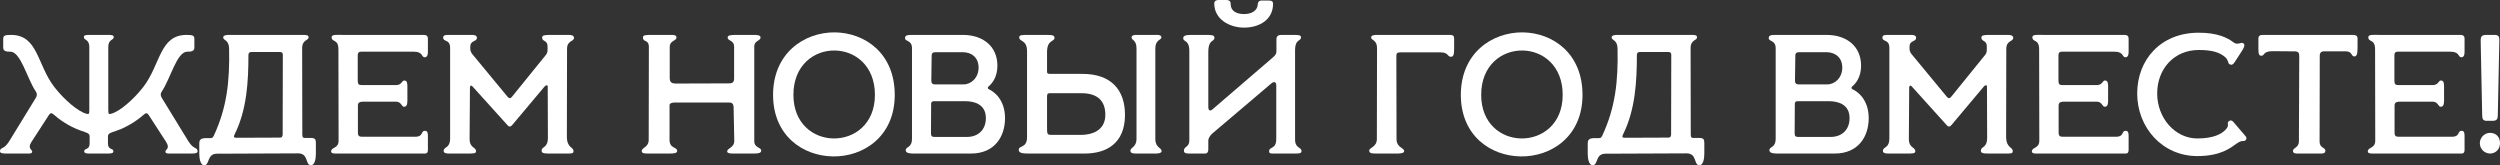
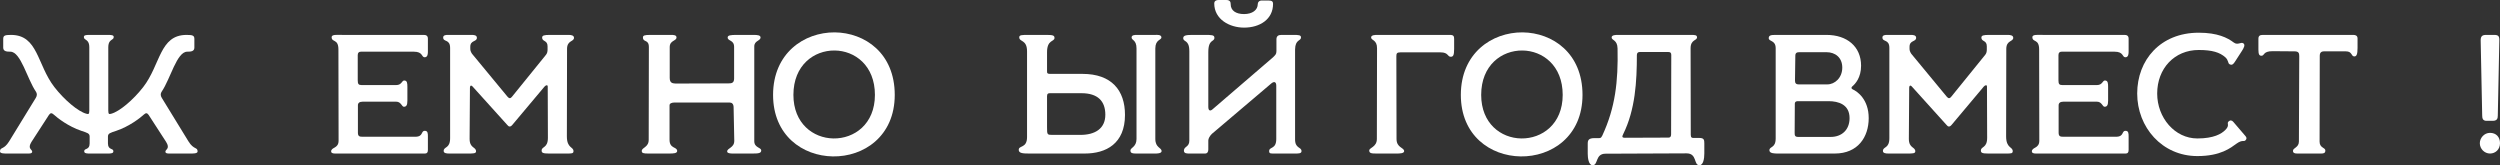
<svg xmlns="http://www.w3.org/2000/svg" viewBox="0 0 516.347 34.125" fill="none">
  <rect x="0" y="0" width="516.347" height="34.125" fill="#333333" stroke="none" />
  <path d="M38.92 29.19C40.04 31.01 40.81 30.31 40.81 31.29C40.81 31.745 39.795 31.71 39.27 31.71H35.035C34.79 31.71 34.16 31.745 34.16 31.325C34.16 30.835 35.21 30.73 34.3 29.295L30.695 23.73C30.38 23.275 30.1 23.31 29.715 23.66C28.91 24.395 26.705 26.11 24.01 27.02C22.75 27.44 22.295 27.545 22.295 28.21V29.61C22.295 31.045 23.415 30.555 23.415 31.22C23.415 31.605 23.135 31.675 22.575 31.71H18.235C17.675 31.675 17.395 31.605 17.395 31.22C17.395 30.555 18.515 31.045 18.515 29.61V28.21C18.515 27.545 18.06 27.44 16.8 27.02C14.105 26.11 11.9 24.395 11.095 23.66C10.71 23.31 10.43 23.275 10.115 23.73L6.51 29.295C5.6 30.73 6.65 30.835 6.65 31.325C6.65 31.745 6.02 31.71 5.775 31.71H1.54C1.015 31.71 0 31.745 0 31.29C0 30.31 0.77 31.01 1.89 29.19L7.385 20.23C7.7 19.74 7.665 19.285 7.42 18.935C5.6 16.275 4.305 10.675 2.135 10.675C1.435 10.675 0.665 10.64 0.665 9.835V8.05C0.665 7.35 0.98 7.21 2.275 7.21C7.875 7.21 7.63 13.335 11.235 17.99C13.3 20.65 16.135 23.03 17.815 23.485C18.235 23.59 18.445 23.66 18.445 22.855V9.765C18.445 8.575 17.92 8.365 17.605 8.12C17.43 8.015 17.325 7.875 17.325 7.63C17.325 7.28 17.71 7.21 18.445 7.21H22.365C23.1 7.21 23.485 7.28 23.485 7.63C23.485 7.875 23.38 8.015 23.205 8.12C22.89 8.365 22.365 8.575 22.365 9.765V22.855C22.365 23.66 22.575 23.59 22.995 23.485C24.675 23.03 27.51 20.65 29.575 17.99C33.18 13.335 32.935 7.21 38.535 7.21C39.83 7.21 40.145 7.35 40.145 8.05V9.835C40.145 10.64 39.375 10.675 38.675 10.675C36.505 10.675 35.21 16.275 33.39 18.935C33.145 19.285 33.11 19.74 33.425 20.23L38.92 29.19Z" fill="white" />
-   <path d="M42.175 34.125C41.335 34.125 41.161 32.585 41.161 31.745V29.715C41.161 28.98 41.3 28.525 42.596 28.525H43.261C43.681 28.525 43.89 28.595 44.171 28C46.866 22.19 47.461 16.835 47.32 10.01C47.285 8.19 46.096 8.365 46.096 7.735C46.096 7.21 46.971 7.21 47.355 7.21H62.44C63.21 7.21 63.736 7.21 63.736 7.7C63.736 8.435 62.405 8.12 62.405 9.975L62.44 27.86C62.44 28.455 62.721 28.49 63.001 28.49H64.19C65.171 28.49 65.241 28.875 65.241 29.61V31.71C65.241 32.76 65.03 34.125 64.225 34.125C63.001 34.125 63.806 31.675 61.565 31.675L44.835 31.745C42.666 31.745 43.366 34.125 42.175 34.125ZM48.791 28.455L57.856 28.42C58.135 28.42 58.381 28.28 58.381 27.755L58.416 11.34C58.416 10.885 58.205 10.745 57.821 10.745H51.871C51.59 10.745 51.311 10.92 51.311 11.34C51.311 16.8 50.996 22.645 48.476 27.72C48.23 28.21 48.23 28.455 48.791 28.455Z" fill="white" />
-   <path d="M69.757 31.71C69.442 31.71 68.392 31.815 68.392 31.29C68.392 30.345 69.932 30.73 69.932 29.05L69.897 10.22C69.897 7.945 68.497 8.82 68.497 7.665C68.497 7.07 69.687 7.21 70.737 7.21H87.502C87.922 7.21 88.377 7.315 88.377 7.98V10.605C88.377 11.025 88.377 11.83 87.712 11.83C87.012 11.83 87.397 10.675 85.472 10.675H74.552C74.132 10.675 73.887 10.885 73.887 11.375V16.59C73.887 17.36 74.062 17.57 74.692 17.57H81.832C82.987 17.57 82.987 16.625 83.477 16.625C84.107 16.625 84.142 17.185 84.142 17.955V20.79C84.142 21.77 83.897 22.05 83.407 22.05C82.987 22.05 82.847 21 81.832 21H74.902C74.237 21 73.887 21.28 73.922 21.84V27.405C73.922 28.21 74.307 28.245 74.972 28.245H85.752C87.502 28.245 86.872 27.02 87.747 27.02C88.377 27.02 88.377 27.58 88.377 28.245V30.975C88.377 31.465 88.202 31.71 87.782 31.71H69.757Z" fill="white" />
+   <path d="M69.757 31.71C69.442 31.71 68.392 31.815 68.392 31.29C68.392 30.345 69.932 30.73 69.932 29.05L69.897 10.22C69.897 7.945 68.497 8.82 68.497 7.665C68.497 7.07 69.687 7.21 70.737 7.21H87.502C87.922 7.21 88.377 7.315 88.377 7.98V10.605C88.377 11.025 88.377 11.83 87.712 11.83C87.012 11.83 87.397 10.675 85.472 10.675H74.552C74.132 10.675 73.887 10.885 73.887 11.375V16.59C73.887 17.36 74.062 17.57 74.692 17.57H81.832C82.987 17.57 82.987 16.625 83.477 16.625C84.107 16.625 84.142 17.185 84.142 17.955V20.79C84.142 21.77 83.897 22.05 83.407 22.05C82.987 22.05 82.847 21 81.832 21H74.902C74.237 21 73.887 21.28 73.922 21.84V27.405C73.922 28.21 74.307 28.245 74.972 28.245H85.752C87.502 28.245 86.872 27.02 87.747 27.02C88.377 27.02 88.377 27.58 88.377 28.245V30.975C88.377 31.465 88.202 31.71 87.782 31.71Z" fill="white" />
  <path d="M92.757 31.71C92.197 31.71 91.637 31.64 91.637 31.185C91.637 30.205 92.967 30.765 92.967 28.525V9.905C92.967 8.015 91.532 8.75 91.532 7.735C91.532 7.21 92.197 7.21 92.512 7.21H97.377C97.762 7.21 98.497 7.21 98.497 7.805C98.497 8.68 97.132 8.26 97.132 9.66V10.01C97.132 10.43 97.202 10.64 97.482 11.095L104.832 19.985C105.182 20.405 105.462 20.335 105.742 19.985L112.777 11.305C113.022 10.99 113.092 10.64 113.092 10.255V9.555C113.092 8.26 111.972 8.645 111.972 7.77C111.972 7.315 112.392 7.21 113.582 7.21H117.467C117.992 7.21 118.552 7.315 118.552 7.805C118.552 8.645 117.152 8.295 117.117 10.045L117.082 28.175C117.082 30.66 118.447 30.275 118.447 31.22C118.447 31.71 118.097 31.71 117.082 31.71H113.372C112.182 31.71 111.867 31.57 111.867 31.115C111.867 30.17 113.162 30.66 113.162 28.455L113.127 17.885C113.127 17.465 112.742 17.57 112.462 17.885L105.847 25.76C105.427 26.285 105.077 26.215 104.762 25.795L97.622 17.885C97.237 17.465 97.062 17.78 97.062 18.095L96.992 28.665C96.992 30.66 98.322 30.31 98.322 31.255C98.322 31.71 97.762 31.71 96.642 31.71H92.757Z" fill="white" />
  <path d="M133.877 31.71C132.933 31.71 132.547 31.64 132.547 31.185C132.547 30.45 133.982 30.45 133.982 28.875L134.017 9.73C134.017 8.05 132.793 8.82 132.793 7.735C132.793 7.315 133.142 7.21 134.332 7.21H138.602C139.162 7.21 139.723 7.245 139.723 7.735C139.723 8.505 138.322 8.295 138.322 9.73V16.065C138.322 17.115 138.848 17.22 139.513 17.255L150.503 17.22C151.097 17.22 151.622 17.15 151.622 16.205V9.695C151.622 8.19 150.292 8.54 150.292 7.735C150.292 7.28 150.922 7.21 152.183 7.21H155.683C156.453 7.21 157.082 7.28 157.082 7.735C157.082 8.47 155.787 8.365 155.787 9.59V29.155C155.787 30.555 157.223 30.415 157.223 31.08C157.223 31.675 156.558 31.71 155.367 31.71H151.273C150.957 31.71 150.187 31.675 150.187 31.29C150.187 30.555 151.657 30.555 151.657 29.085L151.518 22.19C151.518 21.455 151.167 21.175 150.678 21.175H139.302C138.778 21.175 138.287 21.35 138.287 21.735V28.875C138.287 30.765 139.862 30.275 139.862 31.185C139.862 31.675 139.092 31.71 138.217 31.71H133.877Z" fill="white" />
  <path d="M159.67 19.6C159.67 10.99 166.075 6.65 172.41 6.685C178.64 6.755 184.8 10.99 184.8 19.6C184.8 28.175 178.36 32.41 171.99 32.305C165.795 32.2 159.67 28 159.67 19.6ZM163.87 19.6C163.87 25.515 167.965 28.525 172.13 28.595C176.4 28.665 180.705 25.655 180.705 19.6C180.705 13.51 176.54 10.465 172.375 10.43C168.14 10.395 163.87 13.44 163.87 19.6Z" fill="white" />
-   <path d="M188.782 31.71C188.187 31.71 187.067 31.71 187.067 31.045C187.067 30.17 188.362 30.66 188.362 28.595V9.975C188.362 8.225 186.927 8.645 186.927 7.875C186.927 7.28 187.417 7.21 188.362 7.21H198.862C203.062 7.21 206.002 9.59 206.002 13.58C206.002 16.03 204.812 17.325 204.182 17.85C203.972 18.025 203.937 18.305 204.252 18.445C205.267 18.9 207.577 20.545 207.577 24.395C207.577 28.315 205.337 31.71 200.577 31.71H188.782ZM193.122 17.43H199.037C200.577 17.43 202.117 16.065 202.117 13.965C202.117 11.865 200.647 10.78 198.862 10.78H193.262C192.772 10.78 192.422 10.885 192.422 11.515L192.352 16.625C192.352 17.15 192.527 17.43 193.122 17.43ZM193.017 28.28H199.737C201.977 28.28 203.622 26.845 203.622 24.395C203.622 21.595 201.347 20.895 199.282 20.895H192.947C192.667 20.895 192.317 20.965 192.317 21.455L192.282 27.44C192.282 28 192.352 28.28 193.017 28.28Z" fill="white" />
  <path d="M234.699 31.71C233.964 31.71 233.474 31.675 233.474 31.08C233.474 30.485 234.734 30.38 234.734 28.7V10.01C234.734 8.19 233.719 8.365 233.719 7.735C233.719 7.21 234.419 7.21 234.804 7.21H238.654C238.899 7.21 239.879 7.105 239.879 7.735C239.879 8.295 238.619 8.155 238.619 10.01V28.7C238.619 30.555 239.914 30.45 239.914 31.22C239.914 31.71 238.899 31.71 238.654 31.71H234.699ZM212.509 31.71C211.214 31.71 210.409 31.64 210.409 30.94C210.409 29.995 212.124 30.66 212.124 28.315V10.605C212.124 8.12 210.514 8.715 210.514 7.7C210.514 7.21 211.074 7.21 212.404 7.21H215.974C217.409 7.21 217.794 7.28 217.794 7.84C217.794 8.645 216.254 8.155 216.254 10.78V14.56C216.254 15.155 216.219 15.295 217.304 15.26H223.569C229.589 15.26 232.354 18.655 232.354 23.73C232.354 29.68 228.434 31.71 224.059 31.71H212.509ZM217.374 27.86H223.149C226.124 27.86 228.294 26.6 228.294 23.695C228.294 20.895 226.754 19.25 223.359 19.25H216.849C216.184 19.25 216.254 19.67 216.254 20.265V26.285C216.254 27.825 216.289 27.86 217.374 27.86Z" fill="white" />
  <path d="M256.949 5.705C253.94 5.705 250.788 3.99 250.788 0.7C250.788 0.385 250.963 0 251.733 0H253.272C254.08 0 254.185 0.455 254.185 0.875C254.185 2.17 255.234 2.905 256.949 2.905C258.628 2.905 259.783 2.1 259.783 0.805C259.783 0.49 260.028 0.105 260.623 0.105H261.987C262.794 0.105 262.934 0.385 262.934 0.805C262.934 3.99 260.203 5.705 256.949 5.705ZM267.518 31.71H263.424C262.515 31.71 262.127 31.78 262.127 31.22C262.127 30.24 263.599 30.905 263.599 28.7V17.71C263.599 16.905 263.179 16.73 262.55 17.255L250.298 27.65C249.843 28.105 249.563 28.63 249.563 29.015V30.87C249.563 31.325 249.388 31.71 248.898 31.71H245.608C245.153 31.71 244.523 31.71 244.523 31.115C244.523 30.205 245.643 30.415 245.643 29.05V10.57C245.643 8.12 244.383 8.75 244.383 7.875C244.383 7.28 245.083 7.21 246.378 7.21H248.758C250.263 7.21 250.823 7.21 250.823 7.805C250.823 8.715 249.563 8.015 249.563 10.78V22.085C249.563 22.89 249.983 22.995 250.438 22.575L262.934 11.83C263.389 11.375 263.634 11.2 263.634 10.57V8.12C263.634 7.49 263.984 7.21 264.649 7.21H267.133C268.253 7.21 268.708 7.245 268.708 7.735C268.708 8.505 267.518 8.085 267.483 10.22V28.63C267.413 30.765 268.813 30.275 268.813 31.22C268.813 31.71 268.218 31.71 267.518 31.71Z" fill="white" />
  <path d="M284.341 31.71C283.291 31.71 282.801 31.675 282.801 31.08C282.801 30.485 284.376 30.38 284.376 28.7L284.411 10.01C284.446 8.19 283.186 8.365 283.186 7.735C283.186 7.21 284.061 7.21 284.446 7.21H299.461C300.231 7.21 300.336 7.49 300.336 8.05V10.115C300.336 11.445 300.126 11.725 299.636 11.725C298.936 11.725 299.181 10.815 297.537 10.815H289.207C288.542 10.815 288.402 11.025 288.402 11.585L288.437 28.7C288.437 30.555 290.011 30.45 290.011 31.22C290.011 31.71 288.997 31.71 288.437 31.71H284.341Z" fill="white" />
  <path d="M301.72 19.6C301.72 10.99 308.126 6.65 314.462 6.685C320.69 6.755 326.85 10.99 326.85 19.6C326.85 28.175 320.41 32.41 314.039 32.305C307.846 32.2 301.72 28 301.72 19.6ZM305.922 19.6C305.922 25.515 310.015 28.525 314.182 28.595C318.45 28.665 322.757 25.655 322.757 19.6C322.757 13.51 318.59 10.465 314.427 10.43C310.19 10.395 305.922 13.44 305.922 19.6Z" fill="white" />
  <path d="M328.942 34.125C328.103 34.125 327.928 32.585 327.928 31.745V29.715C327.928 28.98 328.068 28.525 329.362 28.525H330.027C330.449 28.525 330.659 28.595 330.939 28C333.633 22.19 334.228 16.835 334.088 10.01C334.053 8.19 332.864 8.365 332.864 7.735C332.864 7.21 333.738 7.21 334.123 7.21H349.209C349.979 7.21 350.503 7.21 350.503 7.7C350.503 8.435 349.174 8.12 349.174 9.975L349.209 27.86C349.209 28.455 349.489 28.49 349.769 28.49H350.958C351.938 28.49 352.008 28.875 352.008 29.61V31.71C352.008 32.76 351.798 34.125 350.993 34.125C349.769 34.125 350.573 31.675 348.334 31.675L331.604 31.745C329.432 31.745 330.132 34.125 328.942 34.125ZM335.558 28.455L344.623 28.42C344.903 28.42 345.148 28.28 345.148 27.755L345.183 11.34C345.183 10.885 344.973 10.745 344.588 10.745H338.637C338.357 10.745 338.077 10.92 338.077 11.34C338.077 16.8 337.762 22.645 335.243 27.72C334.998 28.21 334.998 28.455 335.558 28.455Z" fill="white" />
  <path d="M367.166 31.71C366.571 31.71 365.451 31.71 365.451 31.045C365.451 30.17 366.746 30.66 366.746 28.595V9.975C366.746 8.225 365.312 8.645 365.312 7.875C365.312 7.28 365.801 7.21 366.746 7.21H377.245C381.447 7.21 384.386 9.59 384.386 13.58C384.386 16.03 383.196 17.325 382.566 17.85C382.356 18.025 382.321 18.305 382.636 18.445C383.651 18.9 385.96 20.545 385.96 24.395C385.96 28.315 383.721 31.71 378.96 31.71H367.166ZM371.507 17.43H377.42C378.96 17.43 380.502 16.065 380.502 13.965C380.502 11.865 379.03 10.78 377.245 10.78H371.647C371.157 10.78 370.805 10.885 370.805 11.515L370.735 16.625C370.735 17.15 370.912 17.43 371.507 17.43ZM371.402 28.28H378.12C380.362 28.28 382.007 26.845 382.007 24.395C382.007 21.595 379.732 20.895 377.665 20.895H371.332C371.052 20.895 370.7 20.965 370.7 21.455L370.665 27.44C370.665 28 370.735 28.28 371.402 28.28Z" fill="white" />
  <path d="M390.017 31.71C389.457 31.71 388.897 31.64 388.897 31.185C388.897 30.205 390.227 30.765 390.227 28.525V9.905C390.227 8.015 388.792 8.75 388.792 7.735C388.792 7.21 389.457 7.21 389.772 7.21H394.638C395.023 7.21 395.757 7.21 395.757 7.805C395.757 8.68 394.393 8.26 394.393 9.66V10.01C394.393 10.43 394.463 10.64 394.743 11.095L402.093 19.985C402.443 20.405 402.723 20.335 403.003 19.985L410.038 11.305C410.283 10.99 410.353 10.64 410.353 10.255V9.555C410.353 8.26 409.233 8.645 409.233 7.77C409.233 7.315 409.653 7.21 410.843 7.21H414.727C415.252 7.21 415.812 7.315 415.812 7.805C415.812 8.645 414.412 8.295 414.377 10.045L414.342 28.175C414.342 30.66 415.707 30.275 415.707 31.22C415.707 31.71 415.357 31.71 414.342 31.71H410.633C409.443 31.71 409.129 31.57 409.129 31.115C409.129 30.17 410.423 30.66 410.423 28.455L410.388 17.885C410.388 17.465 410.003 17.57 409.723 17.885L403.108 25.76C402.688 26.285 402.338 26.215 402.023 25.795L394.883 17.885C394.498 17.465 394.323 17.78 394.323 18.095L394.253 28.665C394.253 30.66 395.583 30.31 395.583 31.255C395.583 31.71 395.023 31.71 393.903 31.71H390.017Z" fill="white" />
  <path d="M421.022 31.71C420.708 31.71 419.658 31.815 419.658 31.29C419.658 30.345 421.197 30.73 421.197 29.05L421.162 10.22C421.162 7.945 419.763 8.82 419.763 7.665C419.763 7.07 420.953 7.21 422.002 7.21H438.767C439.187 7.21 439.642 7.315 439.642 7.98V10.605C439.642 11.025 439.642 11.83 438.977 11.83C438.277 11.83 438.662 10.675 436.738 10.675H425.816C425.396 10.675 425.151 10.885 425.151 11.375V16.59C425.151 17.36 425.326 17.57 425.956 17.57H433.096C434.251 17.57 434.251 16.625 434.741 16.625C435.371 16.625 435.406 17.185 435.406 17.955V20.79C435.406 21.77 435.161 22.05 434.671 22.05C434.251 22.05 434.111 21 433.096 21H426.166C425.501 21 425.151 21.28 425.186 21.84V27.405C425.186 28.21 425.571 28.245 426.236 28.245H437.018C438.767 28.245 438.137 27.02 439.012 27.02C439.642 27.02 439.642 27.58 439.642 28.245V30.975C439.642 31.465 439.467 31.71 439.047 31.71H421.022Z" fill="white" />
  <path d="M453.838 32.235C446.557 32.235 441.414 26.285 441.414 19.32C441.414 12.39 446.208 6.755 454.118 6.755C458.039 6.755 460.068 7.805 461.363 8.785C462.203 9.415 462.868 8.575 463.357 8.96C463.777 9.275 463.427 9.905 463.077 10.465L461.608 12.74C461.293 13.23 461.013 13.545 460.488 13.265C460.103 13.055 460.313 12.46 459.614 11.83C458.459 10.815 456.917 10.325 454.118 10.325C449.112 10.325 445.543 14.14 445.543 19.32C445.543 24.325 449.184 28.595 453.838 28.595C457.232 28.595 458.809 27.65 459.614 26.845C460.628 25.83 459.823 25.55 460.278 25.095C460.593 24.78 460.978 24.815 461.258 25.165L463.777 28.105C464.022 28.385 464.092 28.665 463.777 28.98C463.427 29.33 463.147 28.805 461.958 29.645C460.733 30.52 458.704 32.235 453.838 32.235Z" fill="white" />
  <path d="M474.464 31.71C473.939 31.71 473.589 31.605 473.589 31.15C473.589 30.52 474.814 30.485 474.814 29.225L474.884 11.585C474.884 10.955 474.744 10.605 473.904 10.605L469.391 10.57C467.361 10.57 467.746 11.515 467.081 11.515C466.626 11.515 466.449 11.235 466.449 10.22V8.015C466.449 7.42 466.731 7.21 467.361 7.21H486.086C486.576 7.21 486.925 7.42 486.925 7.945V9.905C486.925 11.235 486.715 11.655 486.261 11.655C485.561 11.655 485.876 10.605 484.511 10.605H480.03C479.4 10.605 479.12 10.885 479.12 11.55L479.085 29.26C479.085 30.59 480.275 30.45 480.275 31.08C480.275 31.605 479.96 31.71 479.435 31.71H474.464Z" fill="white" />
-   <path d="M490.407 31.71C490.092 31.71 489.042 31.815 489.042 31.29C489.042 30.345 490.582 30.73 490.582 29.05L490.547 10.22C490.547 7.945 489.147 8.82 489.147 7.665C489.147 7.07 490.337 7.21 491.387 7.21H508.152C508.571 7.21 509.026 7.315 509.026 7.98V10.605C509.026 11.025 509.026 11.83 508.362 11.83C507.662 11.83 508.047 10.675 506.122 10.675H495.2C494.781 10.675 494.536 10.885 494.536 11.375V16.59C494.536 17.36 494.711 17.57 495.34 17.57H502.481C503.635 17.57 503.635 16.625 504.128 16.625C504.758 16.625 504.793 17.185 504.793 17.955V20.79C504.793 21.77 504.548 22.05 504.058 22.05C503.635 22.05 503.495 21 502.481 21H495.553C494.886 21 494.536 21.28 494.571 21.84V27.405C494.571 28.21 494.956 28.245 495.623 28.245H506.402C508.152 28.245 507.522 27.02 508.397 27.02C509.026 27.02 509.026 27.58 509.026 28.245V30.975C509.026 31.465 508.851 31.71 508.432 31.71H490.407Z" fill="white" />
  <path d="M513.548 24.955C512.775 24.955 512.67 24.395 512.67 23.87L512.355 8.365C512.355 7.56 512.6 7.21 513.475 7.21H515.122C515.997 7.21 516.242 7.455 516.207 8.4L515.892 23.87C515.892 24.465 515.752 24.955 514.842 24.955H513.548ZM514.282 31.71C513.16 31.71 512.18 30.765 512.18 29.575C512.18 28.49 513.09 27.44 514.282 27.44C515.542 27.44 516.347 28.28 516.347 29.575C516.347 30.87 515.402 31.71 514.282 31.71Z" fill="white" />
</svg>